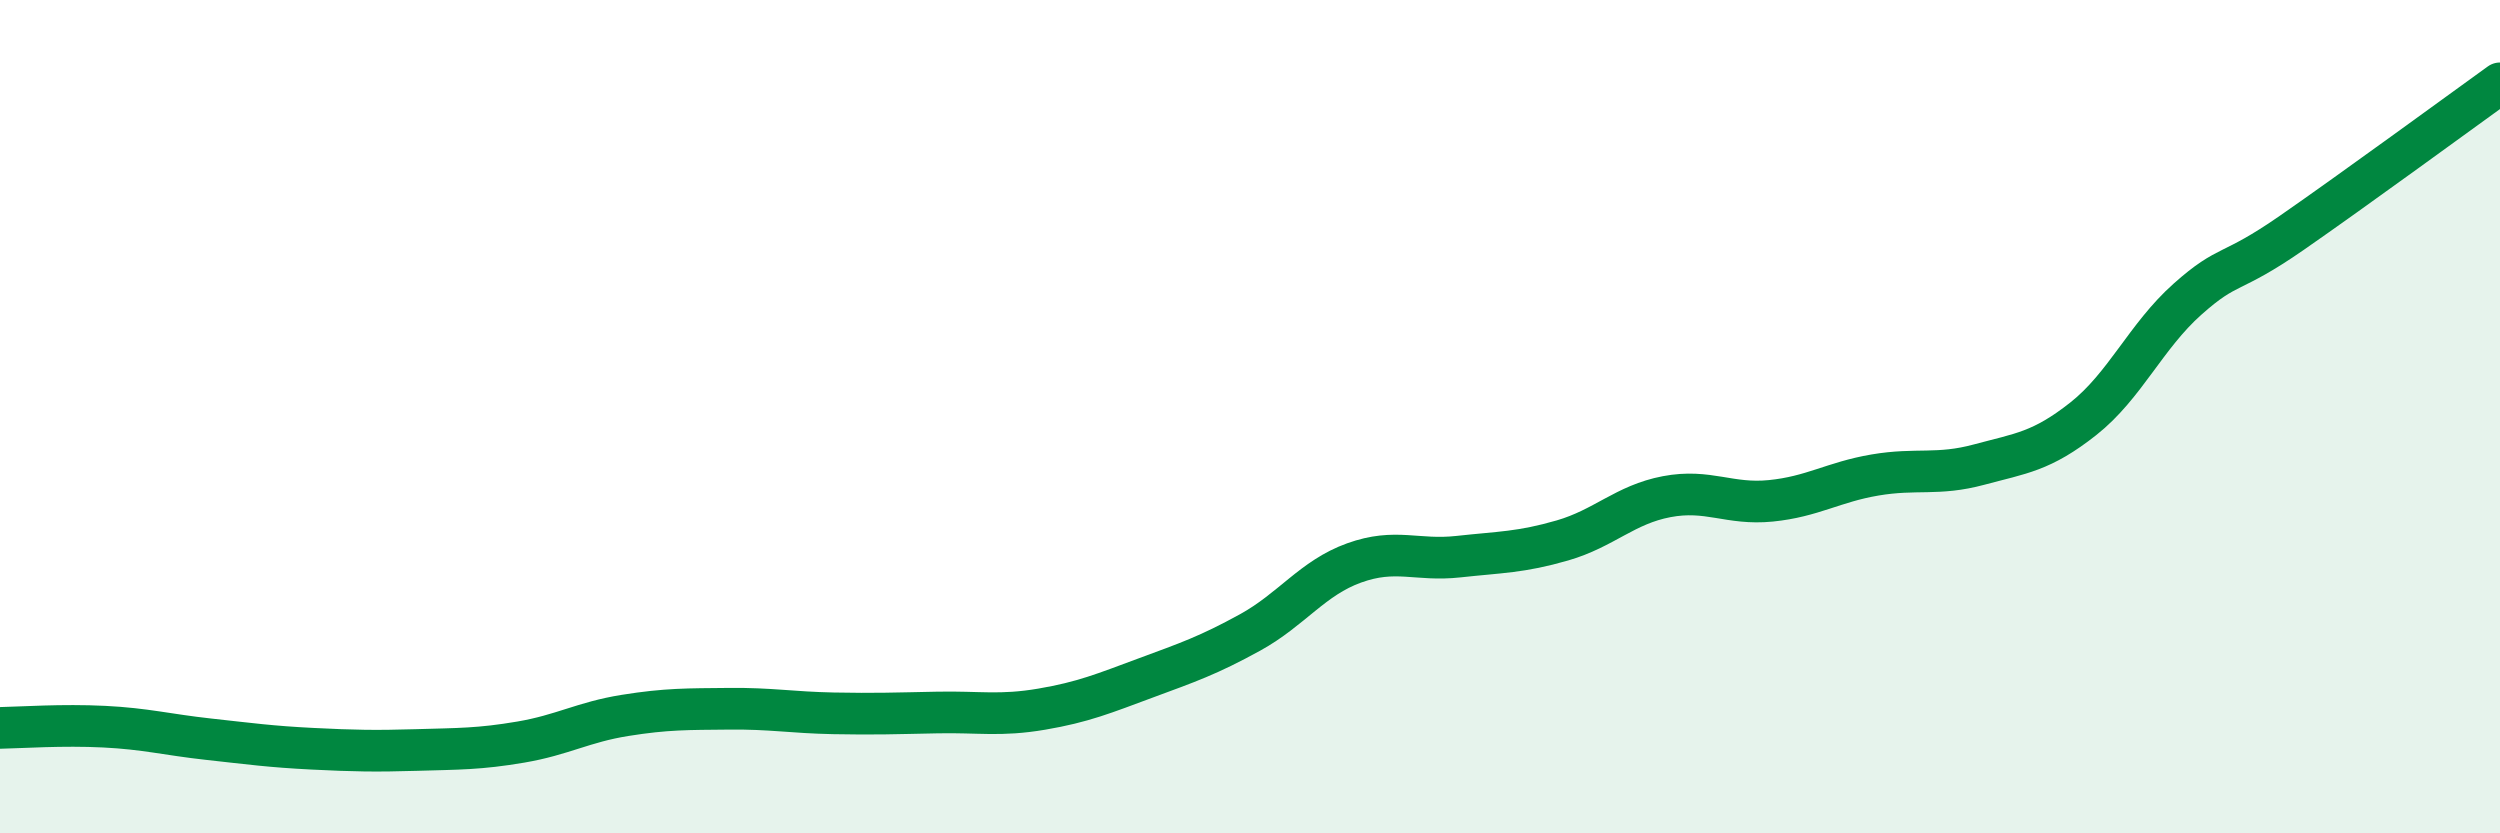
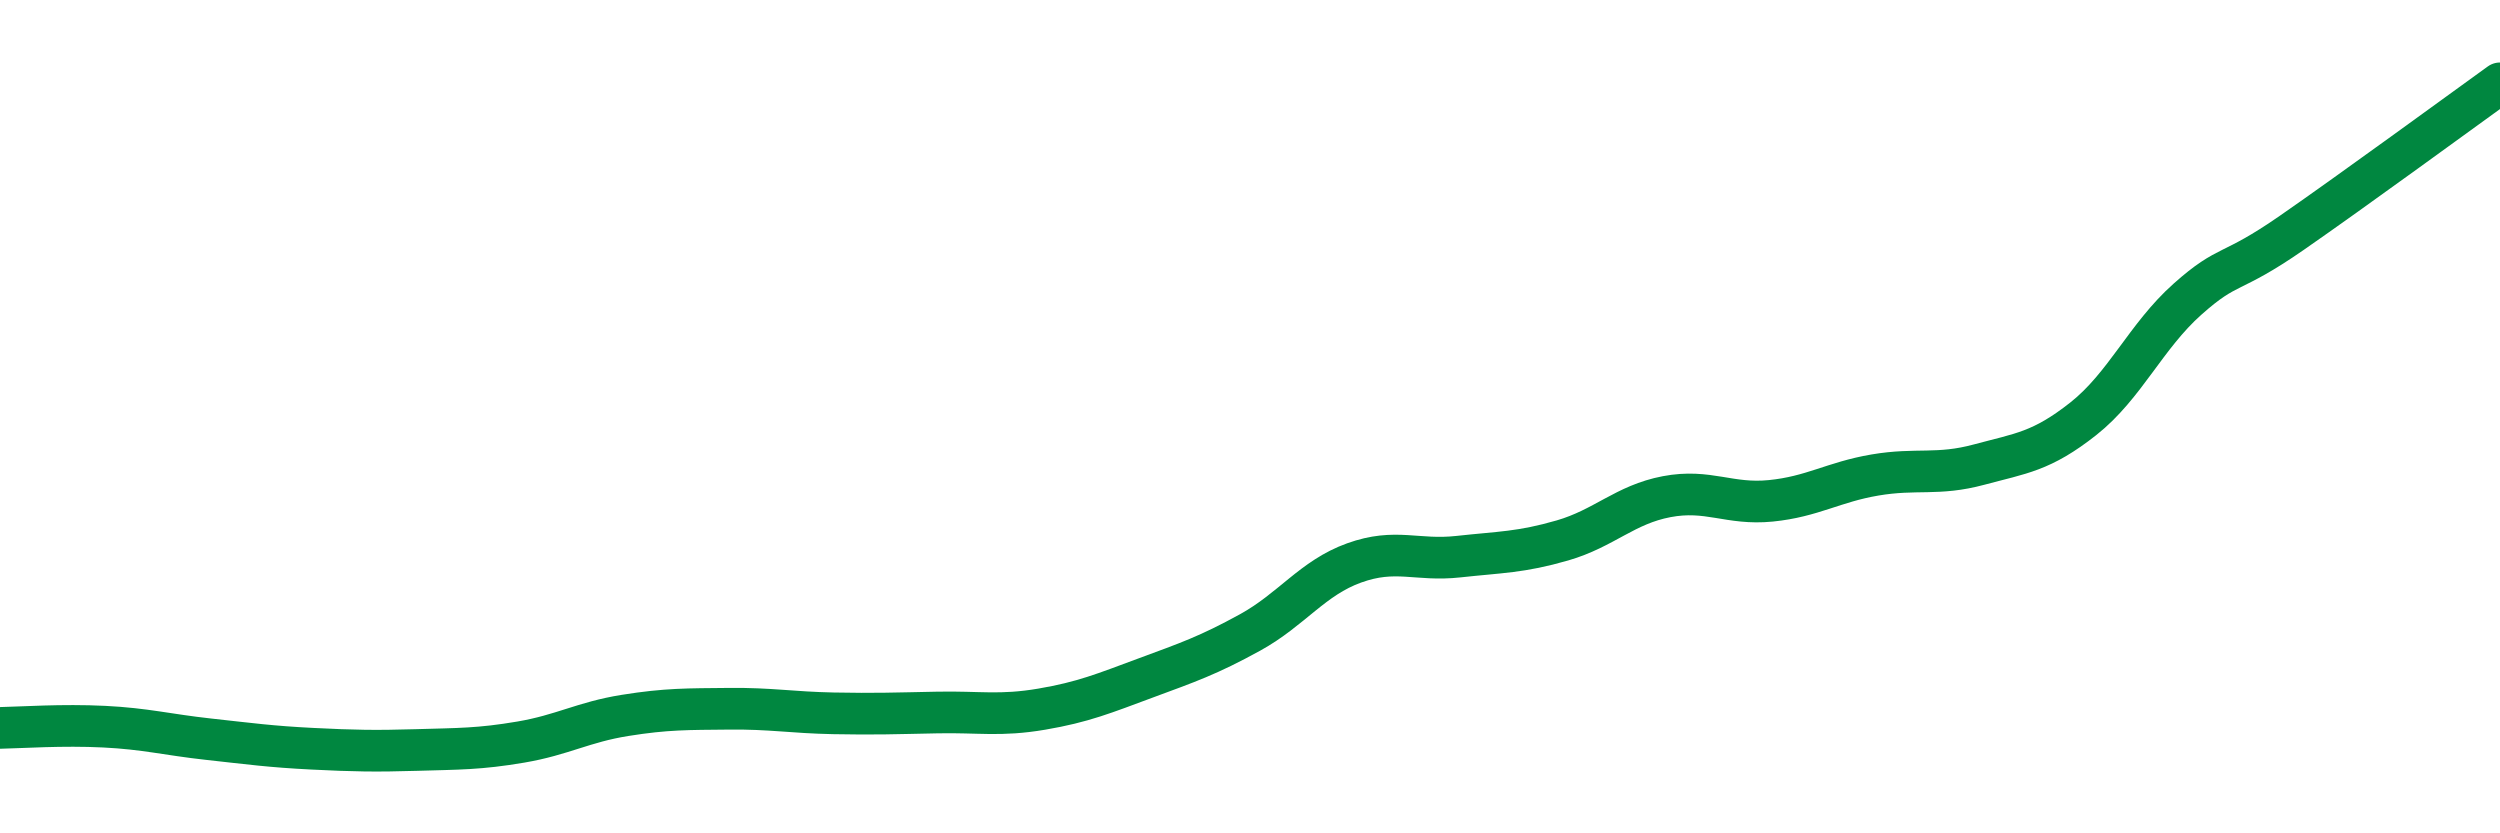
<svg xmlns="http://www.w3.org/2000/svg" width="60" height="20" viewBox="0 0 60 20">
-   <path d="M 0,17.47 C 0.5,17.46 1.5,17.39 2.5,17.44 C 3.5,17.49 4,17.63 5,17.74 C 6,17.85 6.5,17.92 7.5,17.97 C 8.5,18.02 9,18.03 10,18 C 11,17.97 11.5,17.98 12.5,17.81 C 13.5,17.64 14,17.33 15,17.17 C 16,17.01 16.5,17.02 17.5,17.01 C 18.5,17 19,17.1 20,17.12 C 21,17.14 21.5,17.12 22.5,17.1 C 23.5,17.08 24,17.19 25,17.02 C 26,16.85 26.5,16.64 27.5,16.27 C 28.5,15.9 29,15.73 30,15.18 C 31,14.63 31.5,13.87 32.5,13.51 C 33.5,13.15 34,13.47 35,13.36 C 36,13.25 36.5,13.26 37.5,12.97 C 38.5,12.68 39,12.11 40,11.92 C 41,11.73 41.5,12.12 42.5,12.02 C 43.5,11.92 44,11.57 45,11.4 C 46,11.23 46.5,11.42 47.5,11.15 C 48.5,10.88 49,10.84 50,10.05 C 51,9.26 51.5,8.07 52.5,7.18 C 53.5,6.29 53.5,6.63 55,5.59 C 56.5,4.55 59,2.72 60,2L60 20L0 20Z" fill="#008740" opacity="0.1" stroke-linecap="round" stroke-linejoin="round" />
  <path d="M 0,17.47 C 0.5,17.46 1.5,17.39 2.5,17.44 C 3.5,17.49 4,17.63 5,17.74 C 6,17.85 6.5,17.92 7.5,17.97 C 8.5,18.02 9,18.03 10,18 C 11,17.97 11.5,17.98 12.5,17.81 C 13.5,17.64 14,17.33 15,17.17 C 16,17.01 16.5,17.02 17.5,17.01 C 18.5,17 19,17.1 20,17.12 C 21,17.14 21.5,17.12 22.5,17.1 C 23.5,17.08 24,17.19 25,17.02 C 26,16.85 26.5,16.64 27.5,16.27 C 28.5,15.9 29,15.73 30,15.18 C 31,14.63 31.5,13.87 32.5,13.51 C 33.5,13.15 34,13.47 35,13.36 C 36,13.25 36.5,13.26 37.5,12.97 C 38.5,12.68 39,12.11 40,11.92 C 41,11.73 41.5,12.12 42.5,12.02 C 43.5,11.92 44,11.57 45,11.4 C 46,11.23 46.5,11.42 47.5,11.15 C 48.5,10.88 49,10.84 50,10.05 C 51,9.26 51.5,8.07 52.5,7.18 C 53.5,6.29 53.5,6.63 55,5.59 C 56.5,4.55 59,2.72 60,2" stroke="#008740" stroke-width="1" fill="none" stroke-linecap="round" stroke-linejoin="round" />
</svg>